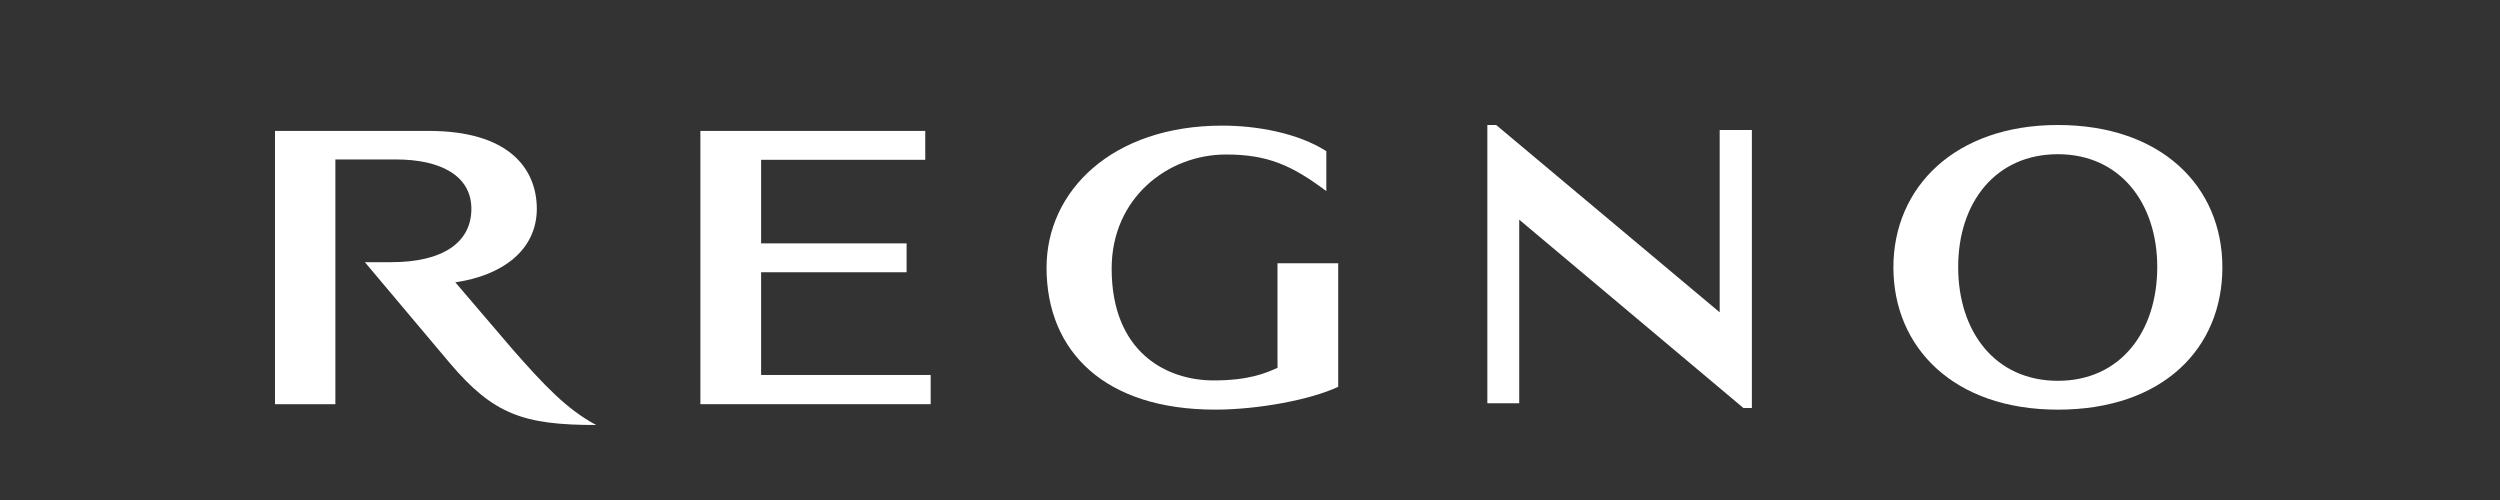
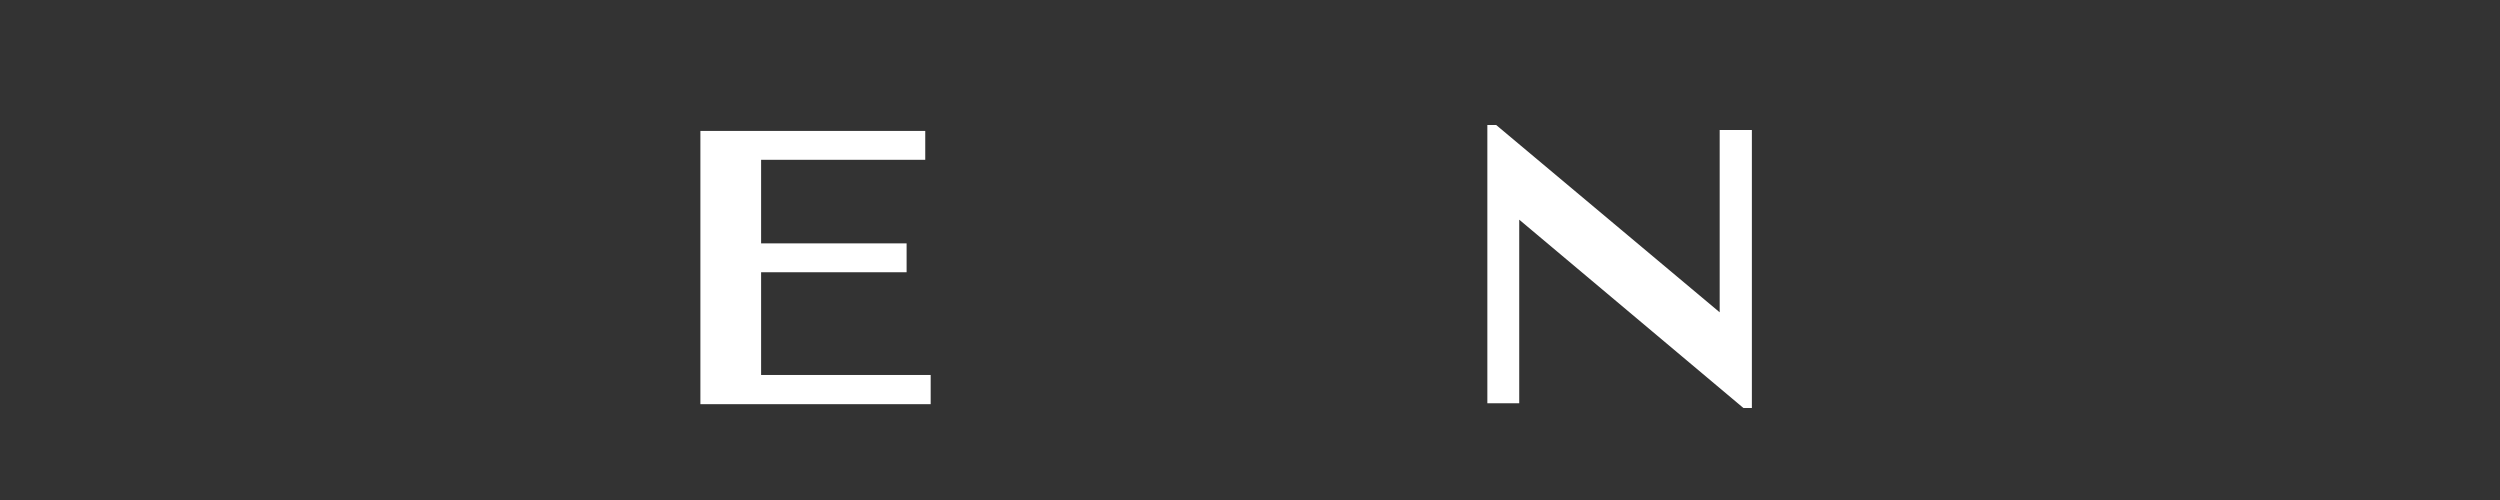
<svg xmlns="http://www.w3.org/2000/svg" width="100" height="20" viewBox="0 0 100 20" fill="none">
  <rect x="0" y="0" width="100" height="20" fill="#333333" stroke="none" />
-   <path d="M18.217 11.293C20.048 11.024 21.459 10.044 21.473 8.366C21.473 6.701 20.306 5.237 17.159 5.237H11V16.167H13.415V6.379H15.857C17.566 6.379 18.855 6.996 18.855 8.352C18.855 9.709 17.701 10.487 15.653 10.487H14.595L17.986 14.516C19.736 16.583 20.944 17 23.847 17C22.666 16.369 21.758 15.402 20.496 13.965L18.19 11.266L18.217 11.293Z" fill="white" />
  <path d="M30.444 10.89H36.264V9.735H30.444V6.392H37.01V5.237H28.016V16.167H37.227V14.999H30.444V10.89Z" fill="white" />
-   <path d="M51.114 14.707C50.612 14.935 49.933 15.217 48.55 15.217C46.61 15.217 44.466 14.049 44.466 10.745C44.466 7.912 46.718 6.18 49.038 6.18C50.707 6.18 51.67 6.61 53.053 7.644V6.046C51.914 5.321 50.286 5.025 48.889 5.025C44.48 5.025 41.862 7.644 41.862 10.705C41.862 14.089 44.222 16.385 48.604 16.385C50.313 16.385 52.416 15.995 53.528 15.472V10.531H51.1V14.693L51.114 14.707Z" fill="white" />
-   <path d="M82.316 16.386C86.507 16.386 88.895 13.943 88.895 10.693C88.895 7.444 86.439 5 82.316 5C78.192 5 75.736 7.497 75.736 10.693C75.736 13.889 78.137 16.386 82.316 16.386ZM82.316 6.168C84.784 6.168 86.29 8.102 86.29 10.68C86.29 13.258 84.825 15.232 82.316 15.232C79.806 15.232 78.327 13.271 78.327 10.68C78.327 8.088 79.833 6.168 82.316 6.168Z" fill="white" />
  <path d="M68.787 12.492L59.847 5H59.494V16.131H60.769V8.787L69.736 16.319H70.075V5.201H68.787V12.492Z" fill="white" />
</svg>